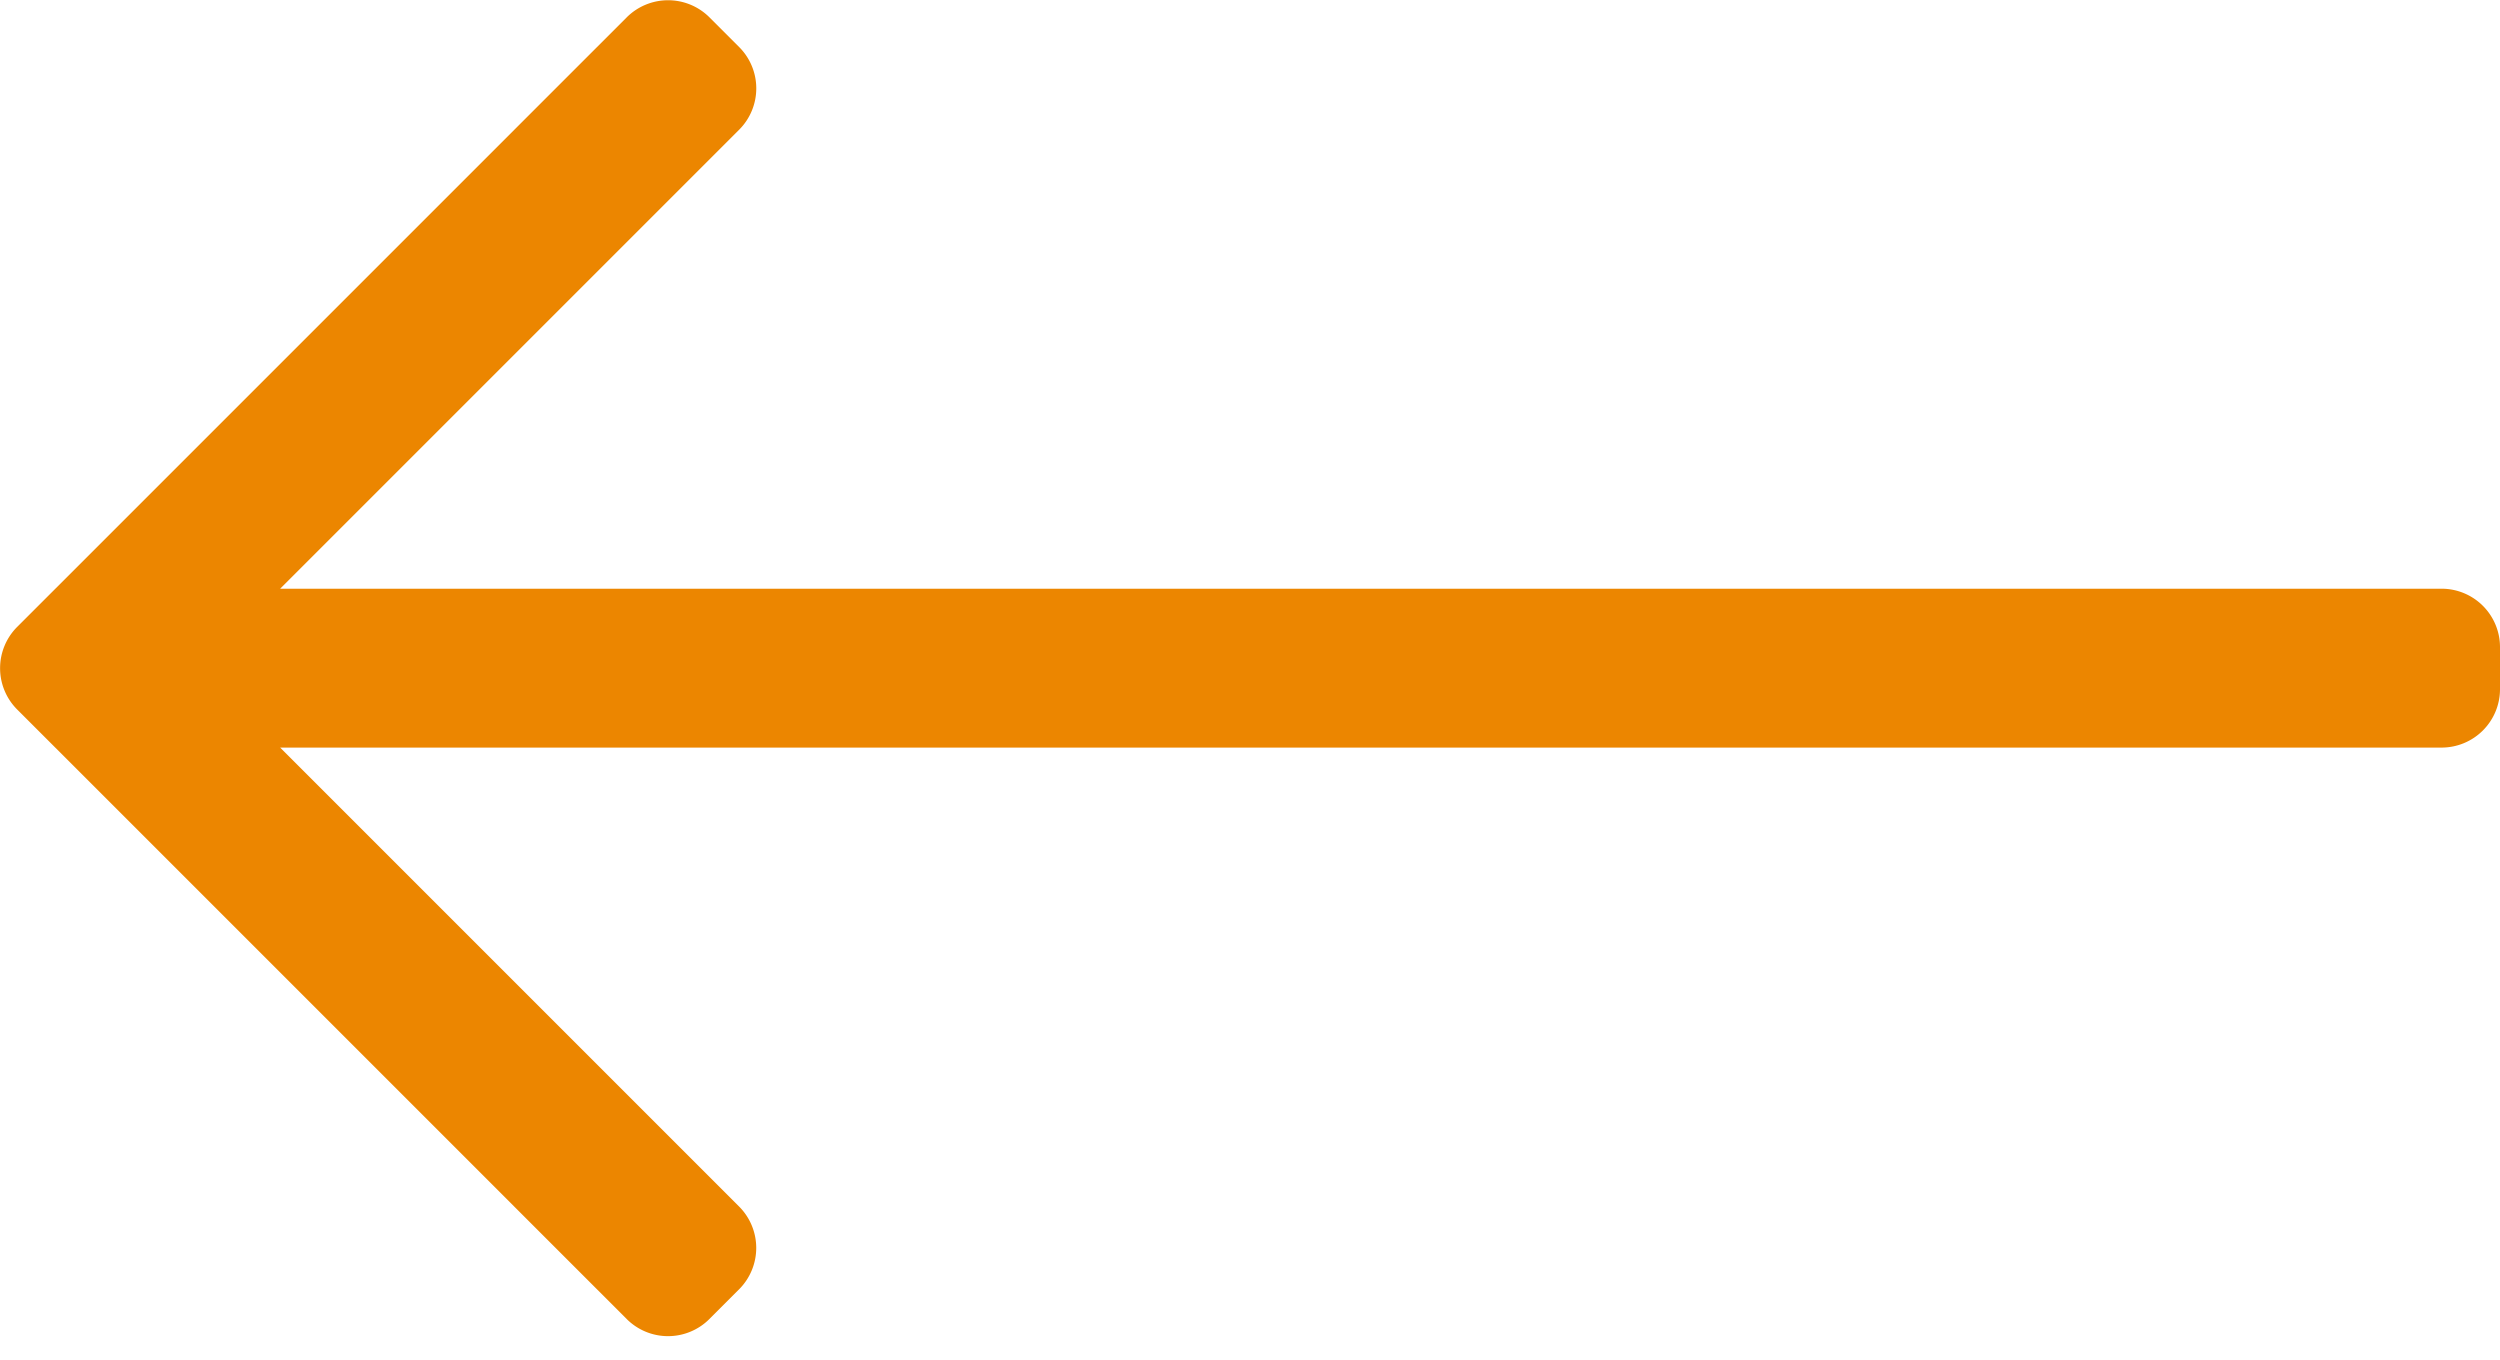
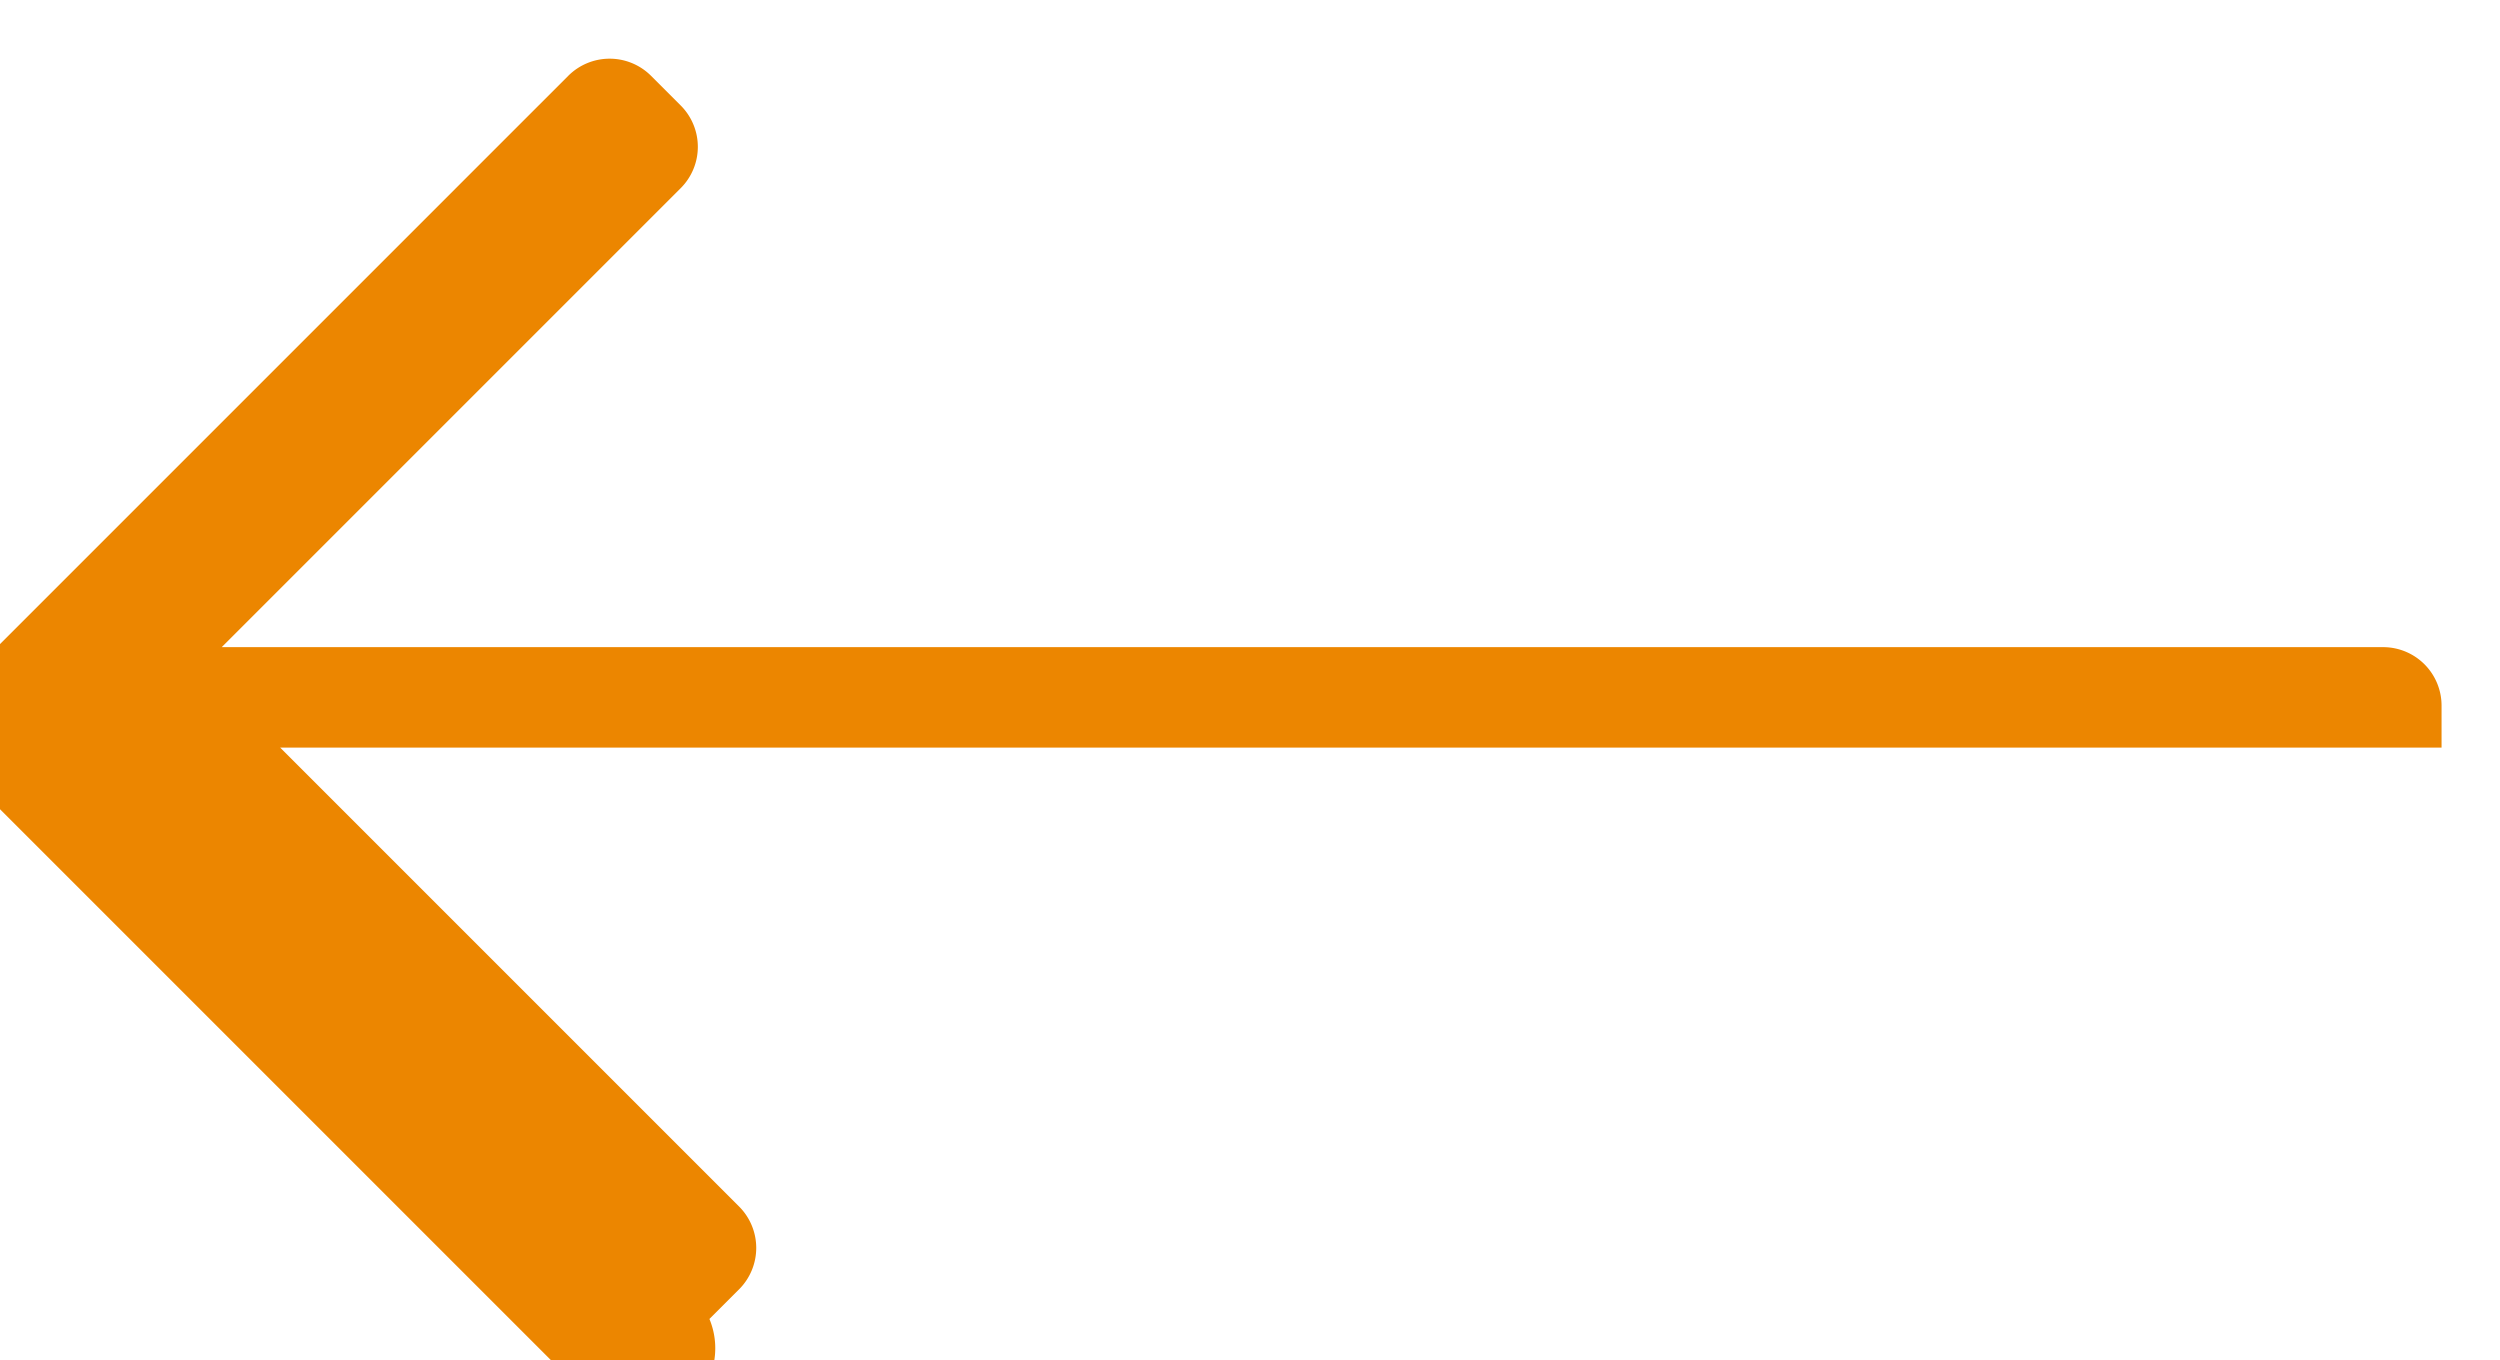
<svg xmlns="http://www.w3.org/2000/svg" id="Group_4461" data-name="Group 4461" width="22.8" height="12.406" viewBox="0 0 22.8 12.406">
  <g id="Component_40_10" data-name="Component 40 – 10" transform="translate(0 0)">
-     <path id="Path_1999" data-name="Path 1999" d="M131.33,292.207l-.271.271a.534.534,0,0,0,0,.754l4.186,4.186H115.533a.533.533,0,0,0-.533.533v.383a.533.533,0,0,0,.533.533h19.712l-4.186,4.186a.533.533,0,0,0,0,.754l.271.271a.534.534,0,0,0,.754,0l5.559-5.559a.533.533,0,0,0,0-.754l-5.559-5.559A.533.533,0,0,0,131.33,292.207Zm.377-.377" transform="translate(137.8 304.236) rotate(180)" fill="#ec8600" />
+     <path id="Path_1999" data-name="Path 1999" d="M131.33,292.207l-.271.271a.534.534,0,0,0,0,.754l4.186,4.186H115.533v.383a.533.533,0,0,0,.533.533h19.712l-4.186,4.186a.533.533,0,0,0,0,.754l.271.271a.534.534,0,0,0,.754,0l5.559-5.559a.533.533,0,0,0,0-.754l-5.559-5.559A.533.533,0,0,0,131.33,292.207Zm.377-.377" transform="translate(137.8 304.236) rotate(180)" fill="#ec8600" />
  </g>
</svg>